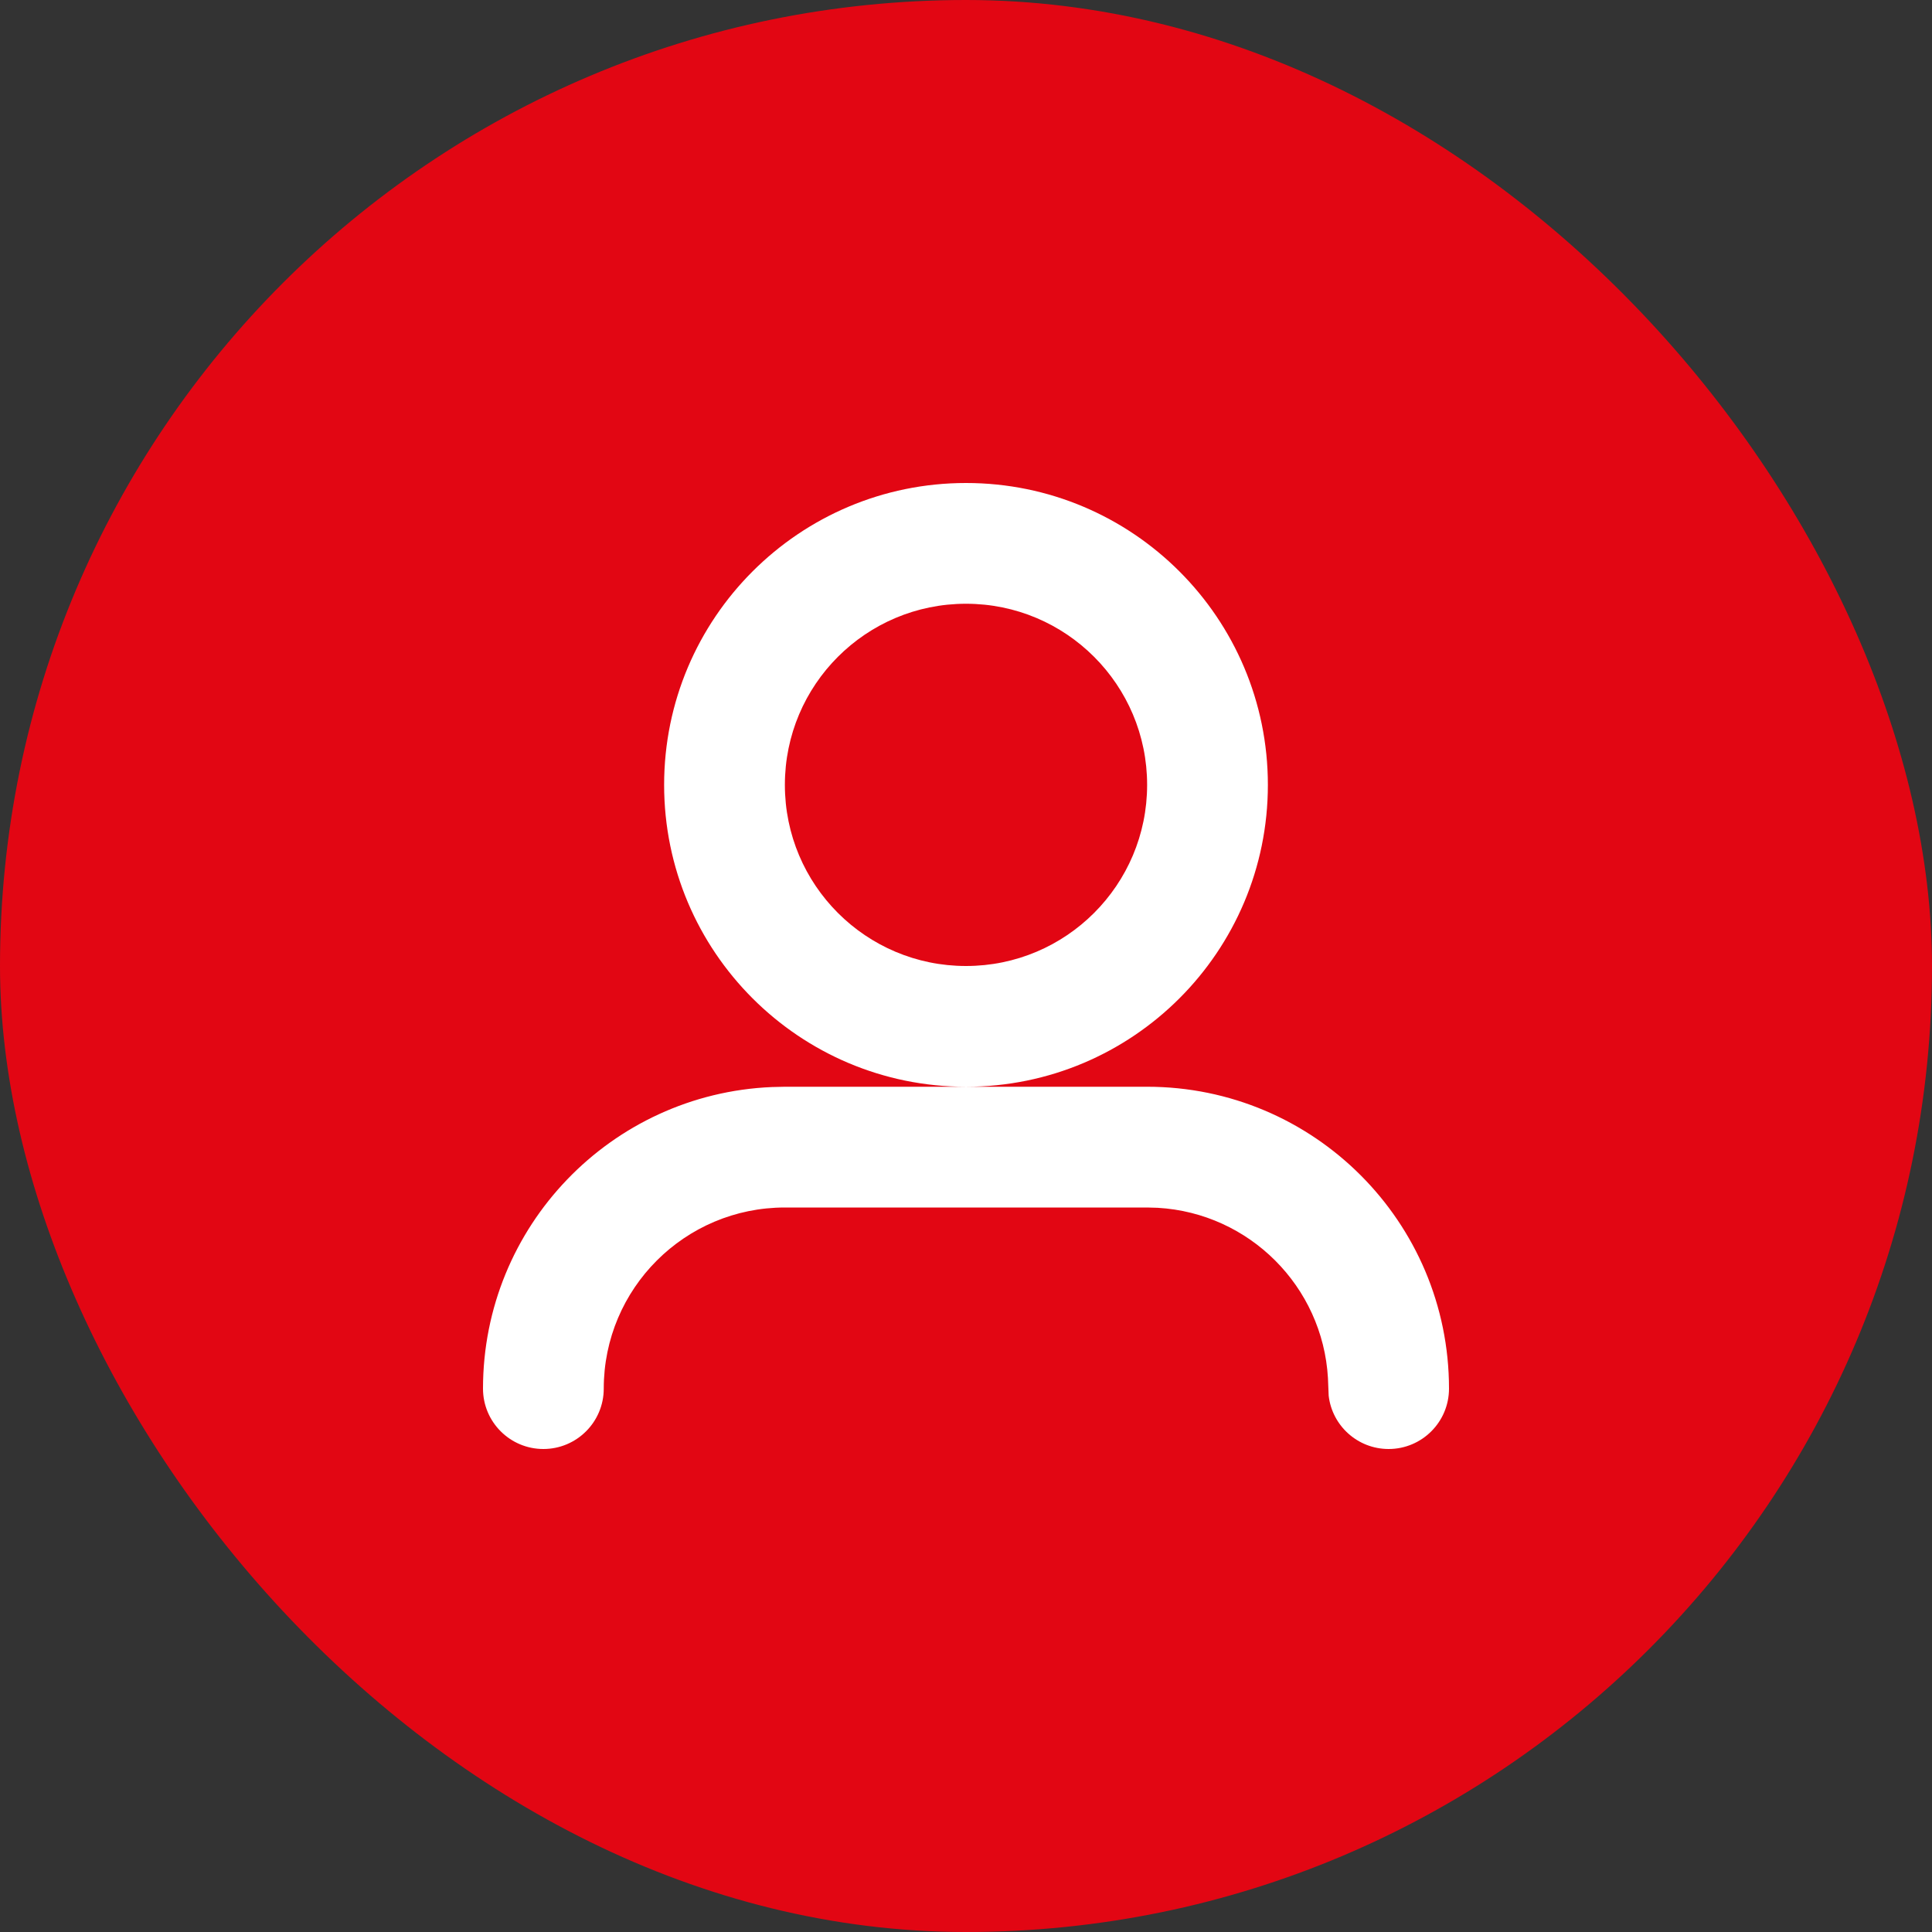
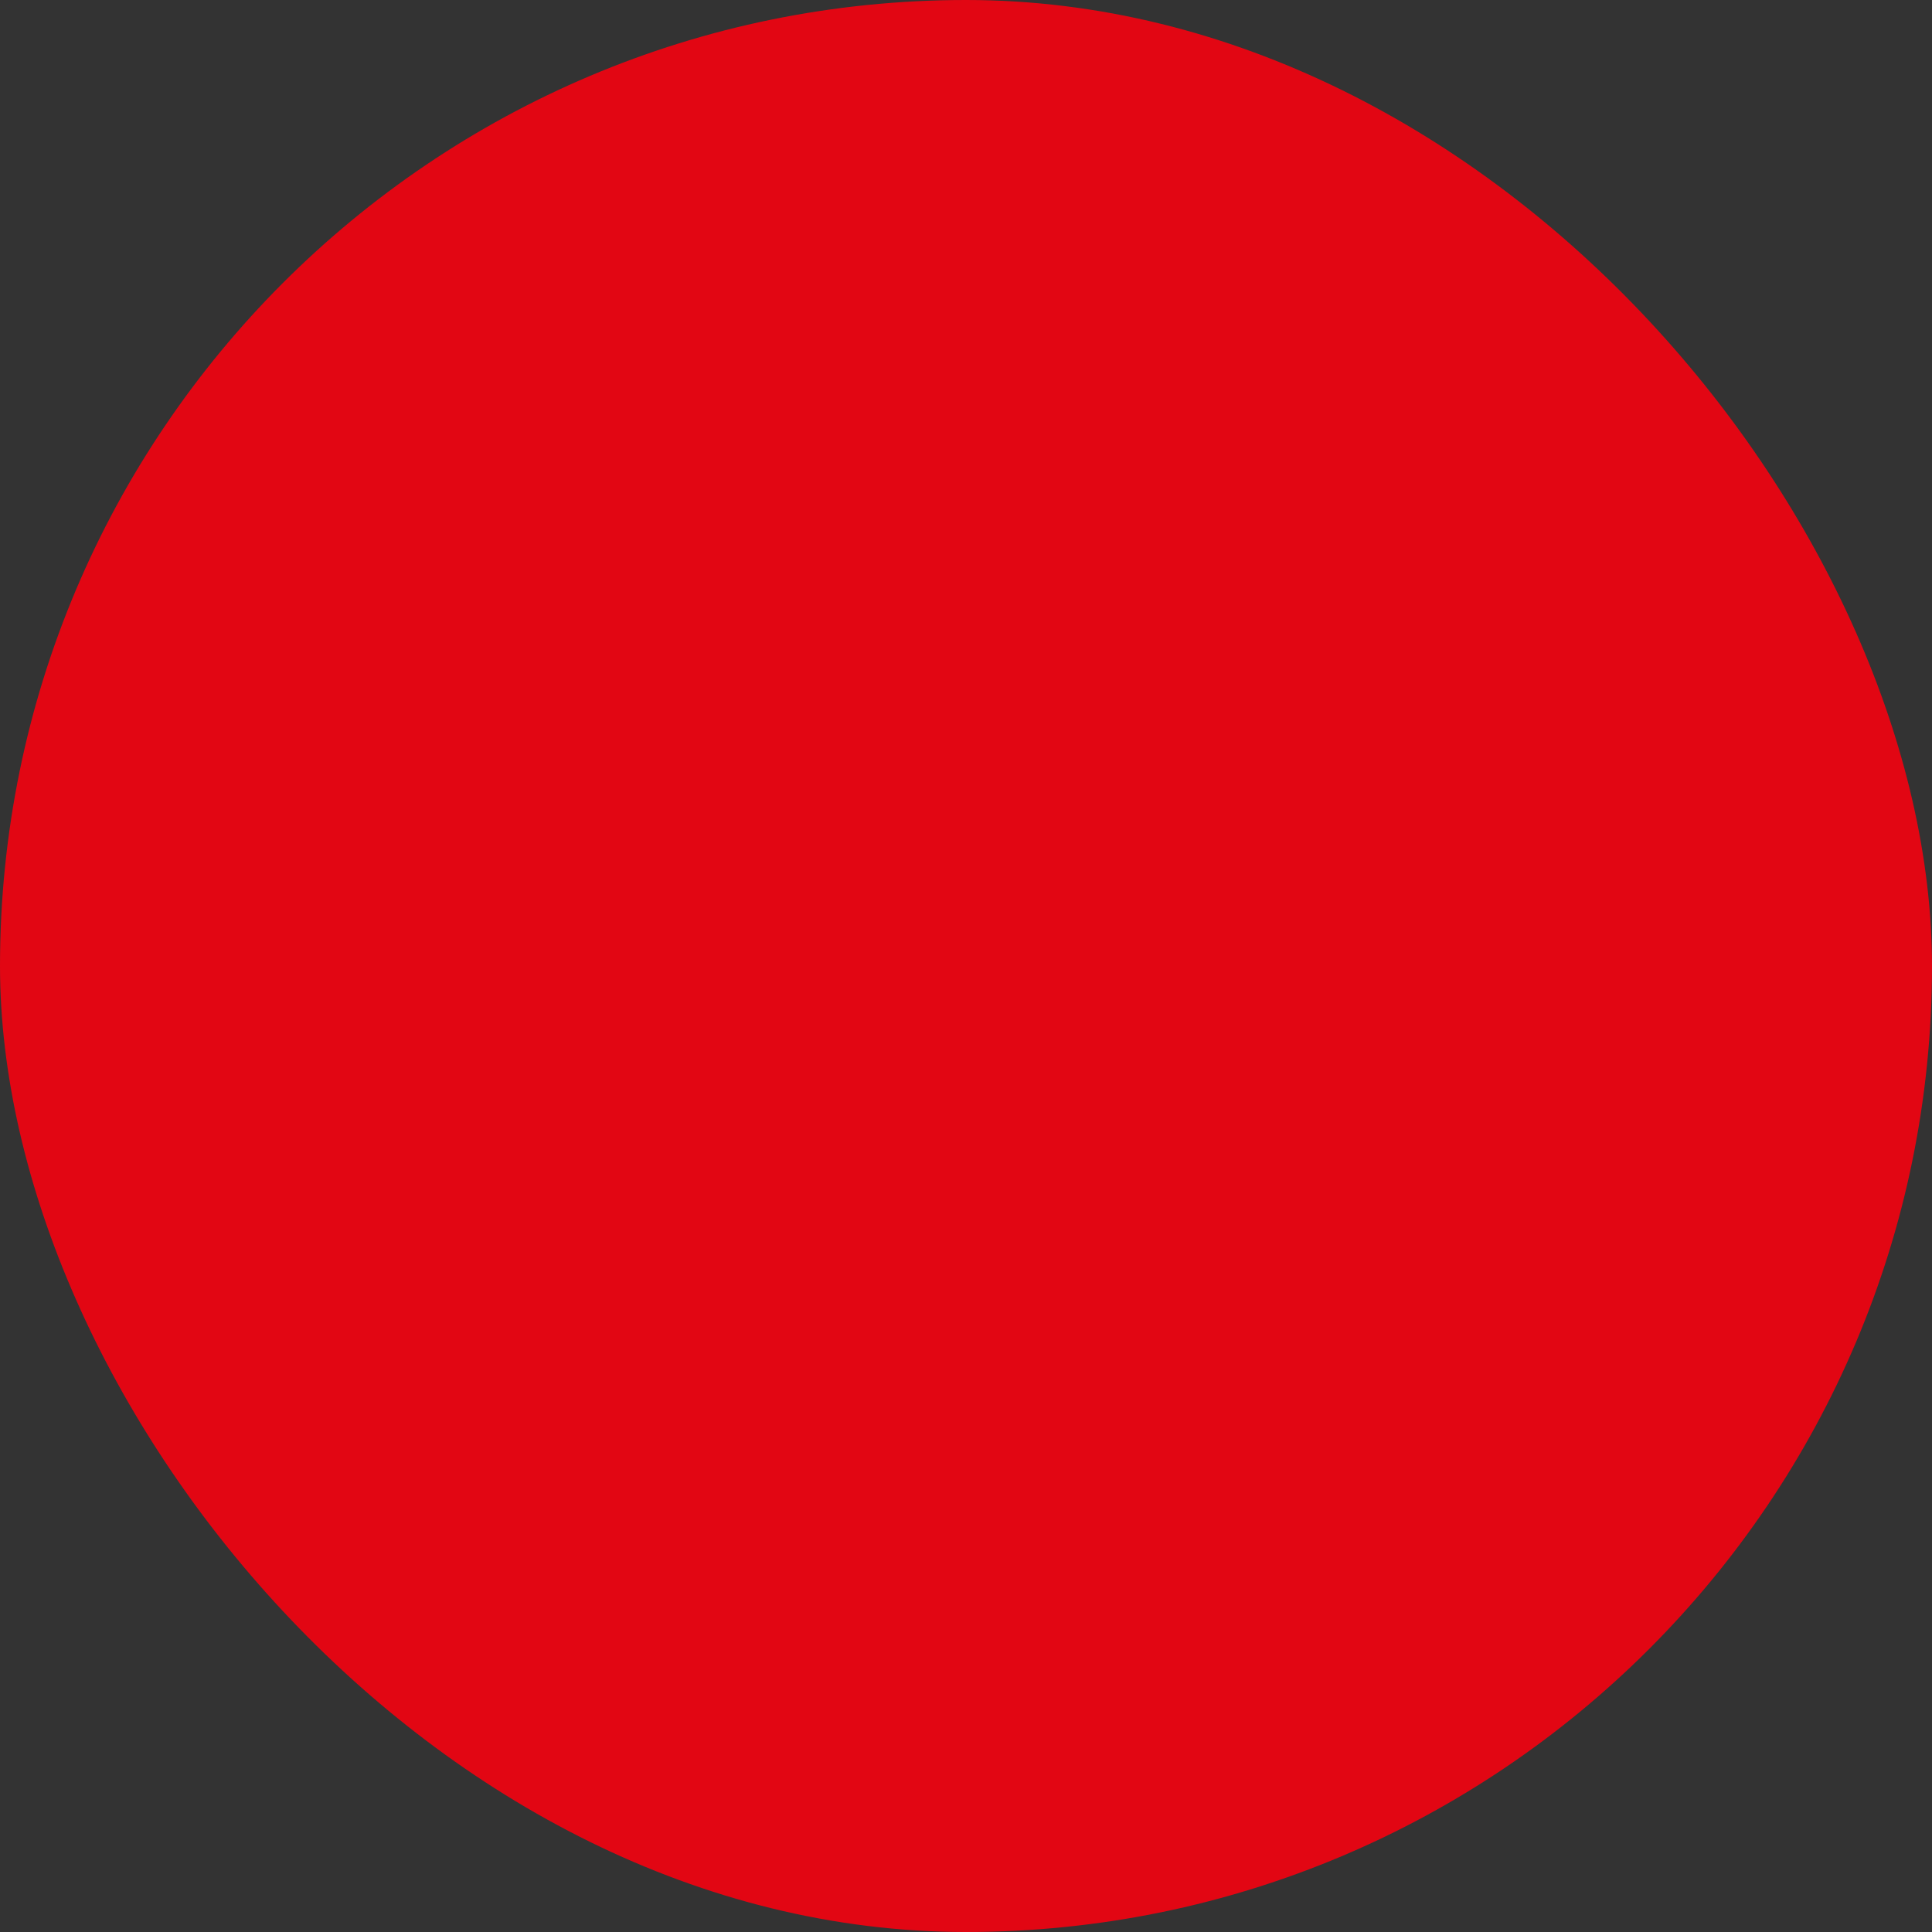
<svg xmlns="http://www.w3.org/2000/svg" width="32" height="32" viewBox="0 0 32 32" fill="none">
  <rect x="0" y="0" width="32" height="32" fill="#333333" stroke="none" />
  <rect width="32" height="32" rx="16" fill="#E20613" />
-   <path fill-rule="evenodd" clip-rule="evenodd" d="M13 18H19C21.761 18 24 20.239 24 23C24 23.552 23.552 24 23 24C22.487 24 22.064 23.614 22.007 23.117L21.995 22.824C21.907 21.307 20.693 20.093 19.176 20.005L19 20H13C11.343 20 10 21.343 10 23C10 23.552 9.552 24 9 24C8.448 24 8 23.552 8 23C8 20.311 10.122 18.118 12.783 18.005L13 18H19H13ZM16 8C18.761 8 21 10.239 21 13C21 15.761 18.761 18 16 18C13.239 18 11 15.761 11 13C11 10.239 13.239 8 16 8ZM16 10C14.343 10 13 11.343 13 13C13 14.657 14.343 16 16 16C17.657 16 19 14.657 19 13C19 11.343 17.657 10 16 10Z" fill="white" />
</svg>